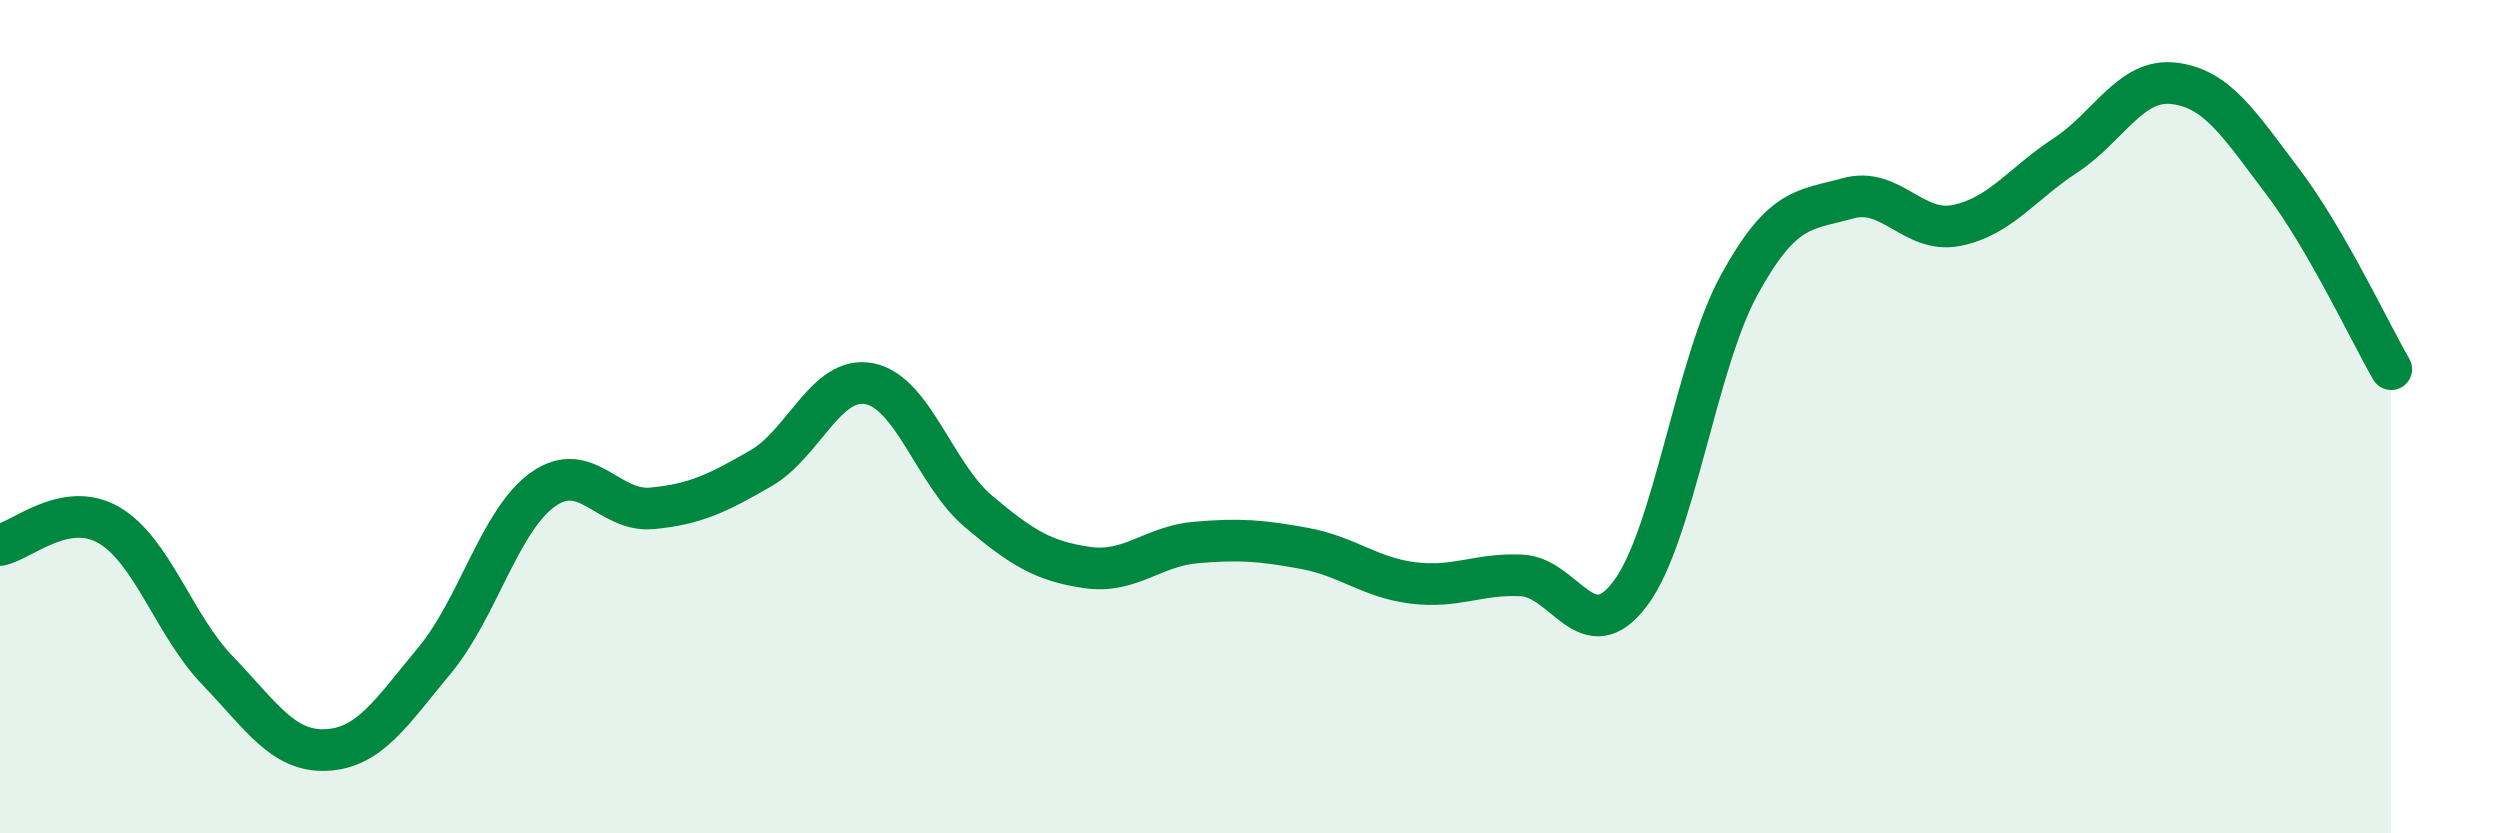
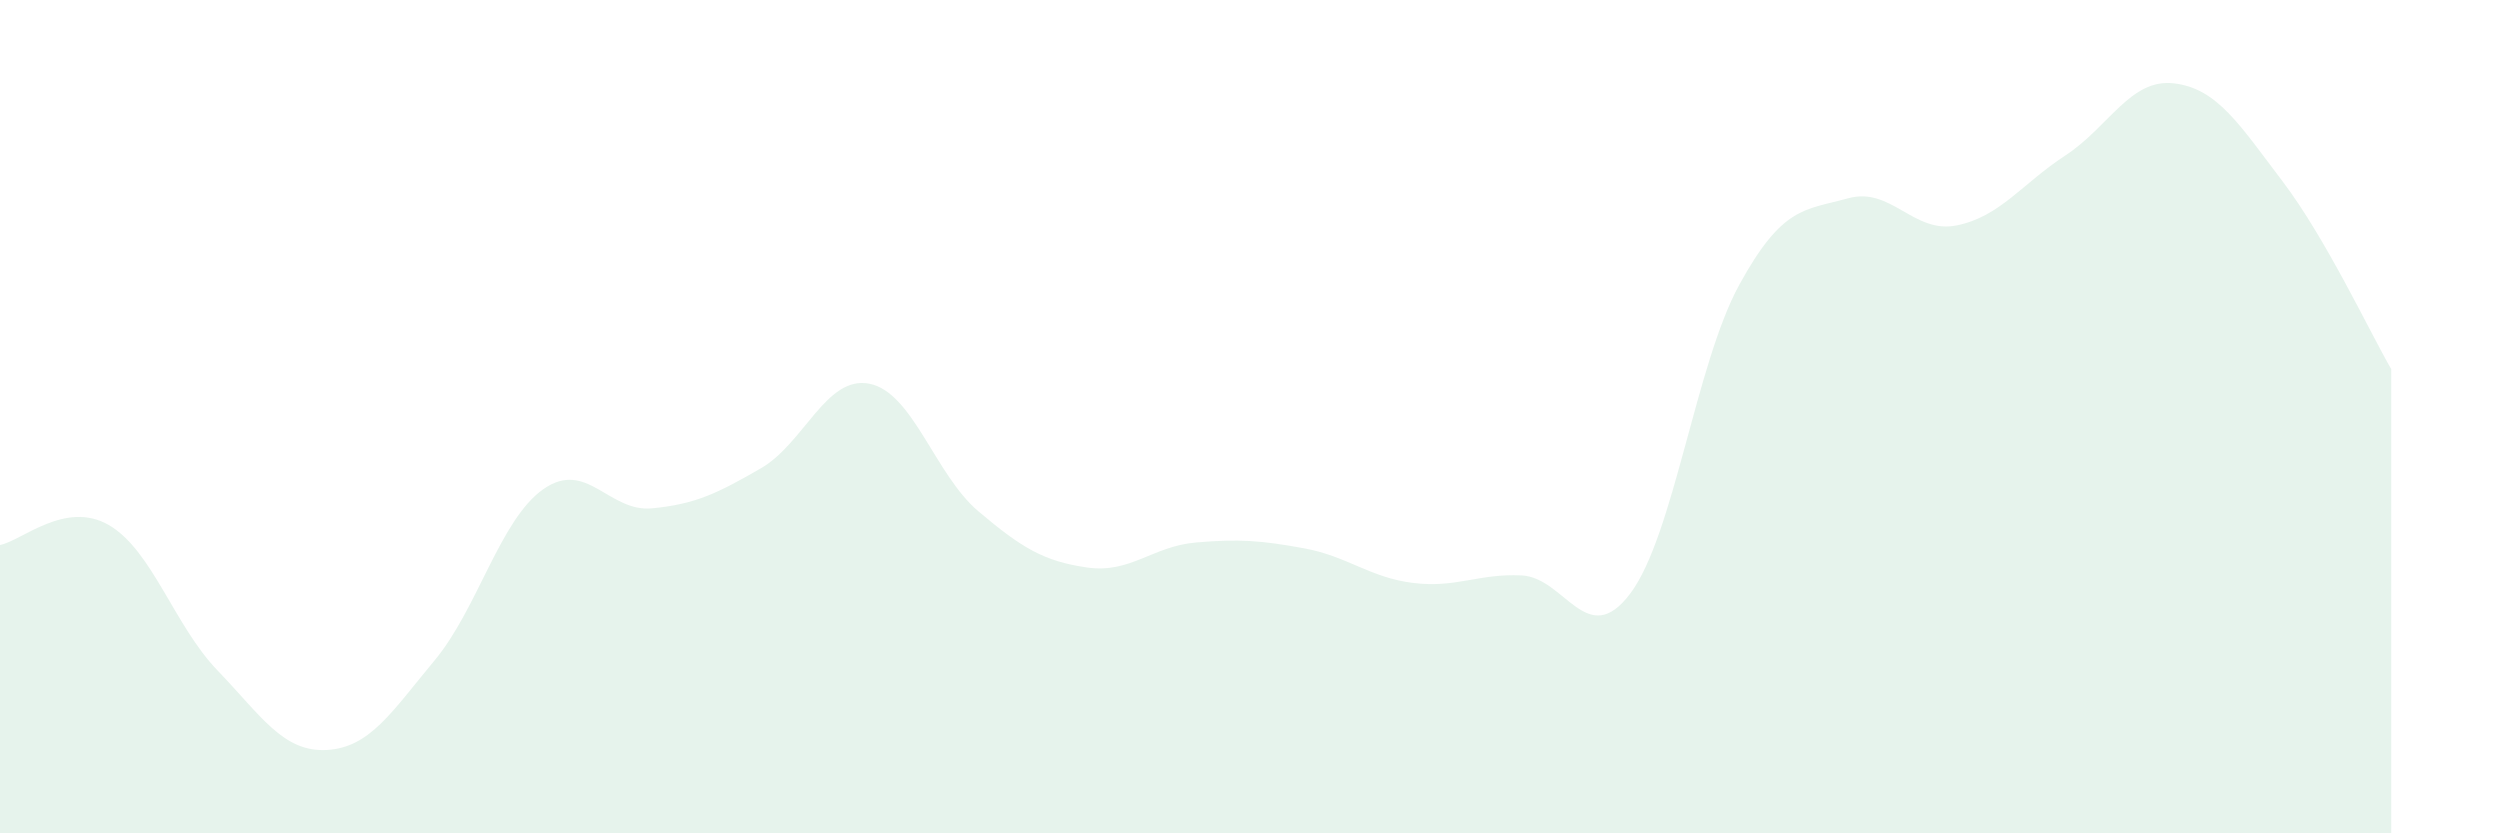
<svg xmlns="http://www.w3.org/2000/svg" width="60" height="20" viewBox="0 0 60 20">
  <path d="M 0,13.08 C 0.52,12.98 1.57,12 2.61,12.6 C 3.65,13.2 4.18,15.01 5.22,16.09 C 6.26,17.17 6.79,18.05 7.83,18 C 8.87,17.95 9.39,17.1 10.43,15.85 C 11.47,14.6 12,12.47 13.04,11.74 C 14.08,11.01 14.61,12.3 15.65,12.2 C 16.69,12.1 17.22,11.84 18.26,11.24 C 19.3,10.64 19.83,9 20.87,9.21 C 21.91,9.42 22.44,11.39 23.48,12.27 C 24.52,13.15 25.05,13.47 26.09,13.62 C 27.13,13.77 27.66,13.11 28.7,13.02 C 29.74,12.93 30.26,12.97 31.3,13.16 C 32.34,13.35 32.87,13.86 33.91,13.99 C 34.95,14.12 35.48,13.76 36.52,13.81 C 37.56,13.86 38.09,15.63 39.13,14.24 C 40.17,12.85 40.7,8.74 41.74,6.84 C 42.78,4.94 43.31,5.05 44.35,4.76 C 45.39,4.47 45.92,5.62 46.96,5.41 C 48,5.2 48.53,4.41 49.57,3.73 C 50.61,3.05 51.13,1.88 52.17,2 C 53.21,2.12 53.74,2.98 54.78,4.35 C 55.82,5.72 56.87,7.96 57.39,8.86L57.39 20L0 20Z" fill="#008740" opacity="0.1" stroke-linecap="round" stroke-linejoin="round" />
-   <path d="M 0,13.08 C 0.52,12.98 1.57,12 2.61,12.6 C 3.65,13.2 4.18,15.01 5.22,16.09 C 6.26,17.17 6.79,18.05 7.83,18 C 8.87,17.95 9.39,17.1 10.43,15.85 C 11.47,14.6 12,12.47 13.04,11.74 C 14.08,11.01 14.61,12.3 15.65,12.2 C 16.69,12.1 17.22,11.84 18.26,11.24 C 19.3,10.64 19.83,9 20.87,9.21 C 21.91,9.42 22.44,11.39 23.48,12.27 C 24.52,13.15 25.05,13.47 26.09,13.62 C 27.13,13.77 27.66,13.11 28.7,13.02 C 29.74,12.93 30.26,12.97 31.3,13.16 C 32.34,13.35 32.87,13.86 33.91,13.99 C 34.95,14.12 35.48,13.76 36.52,13.81 C 37.56,13.86 38.09,15.63 39.13,14.24 C 40.17,12.85 40.7,8.74 41.74,6.84 C 42.78,4.94 43.31,5.05 44.35,4.76 C 45.39,4.47 45.92,5.62 46.96,5.41 C 48,5.2 48.53,4.41 49.57,3.73 C 50.61,3.05 51.13,1.88 52.17,2 C 53.21,2.12 53.74,2.98 54.78,4.35 C 55.82,5.72 56.87,7.96 57.39,8.86" stroke="#008740" stroke-width="1" fill="none" stroke-linecap="round" stroke-linejoin="round" />
</svg>